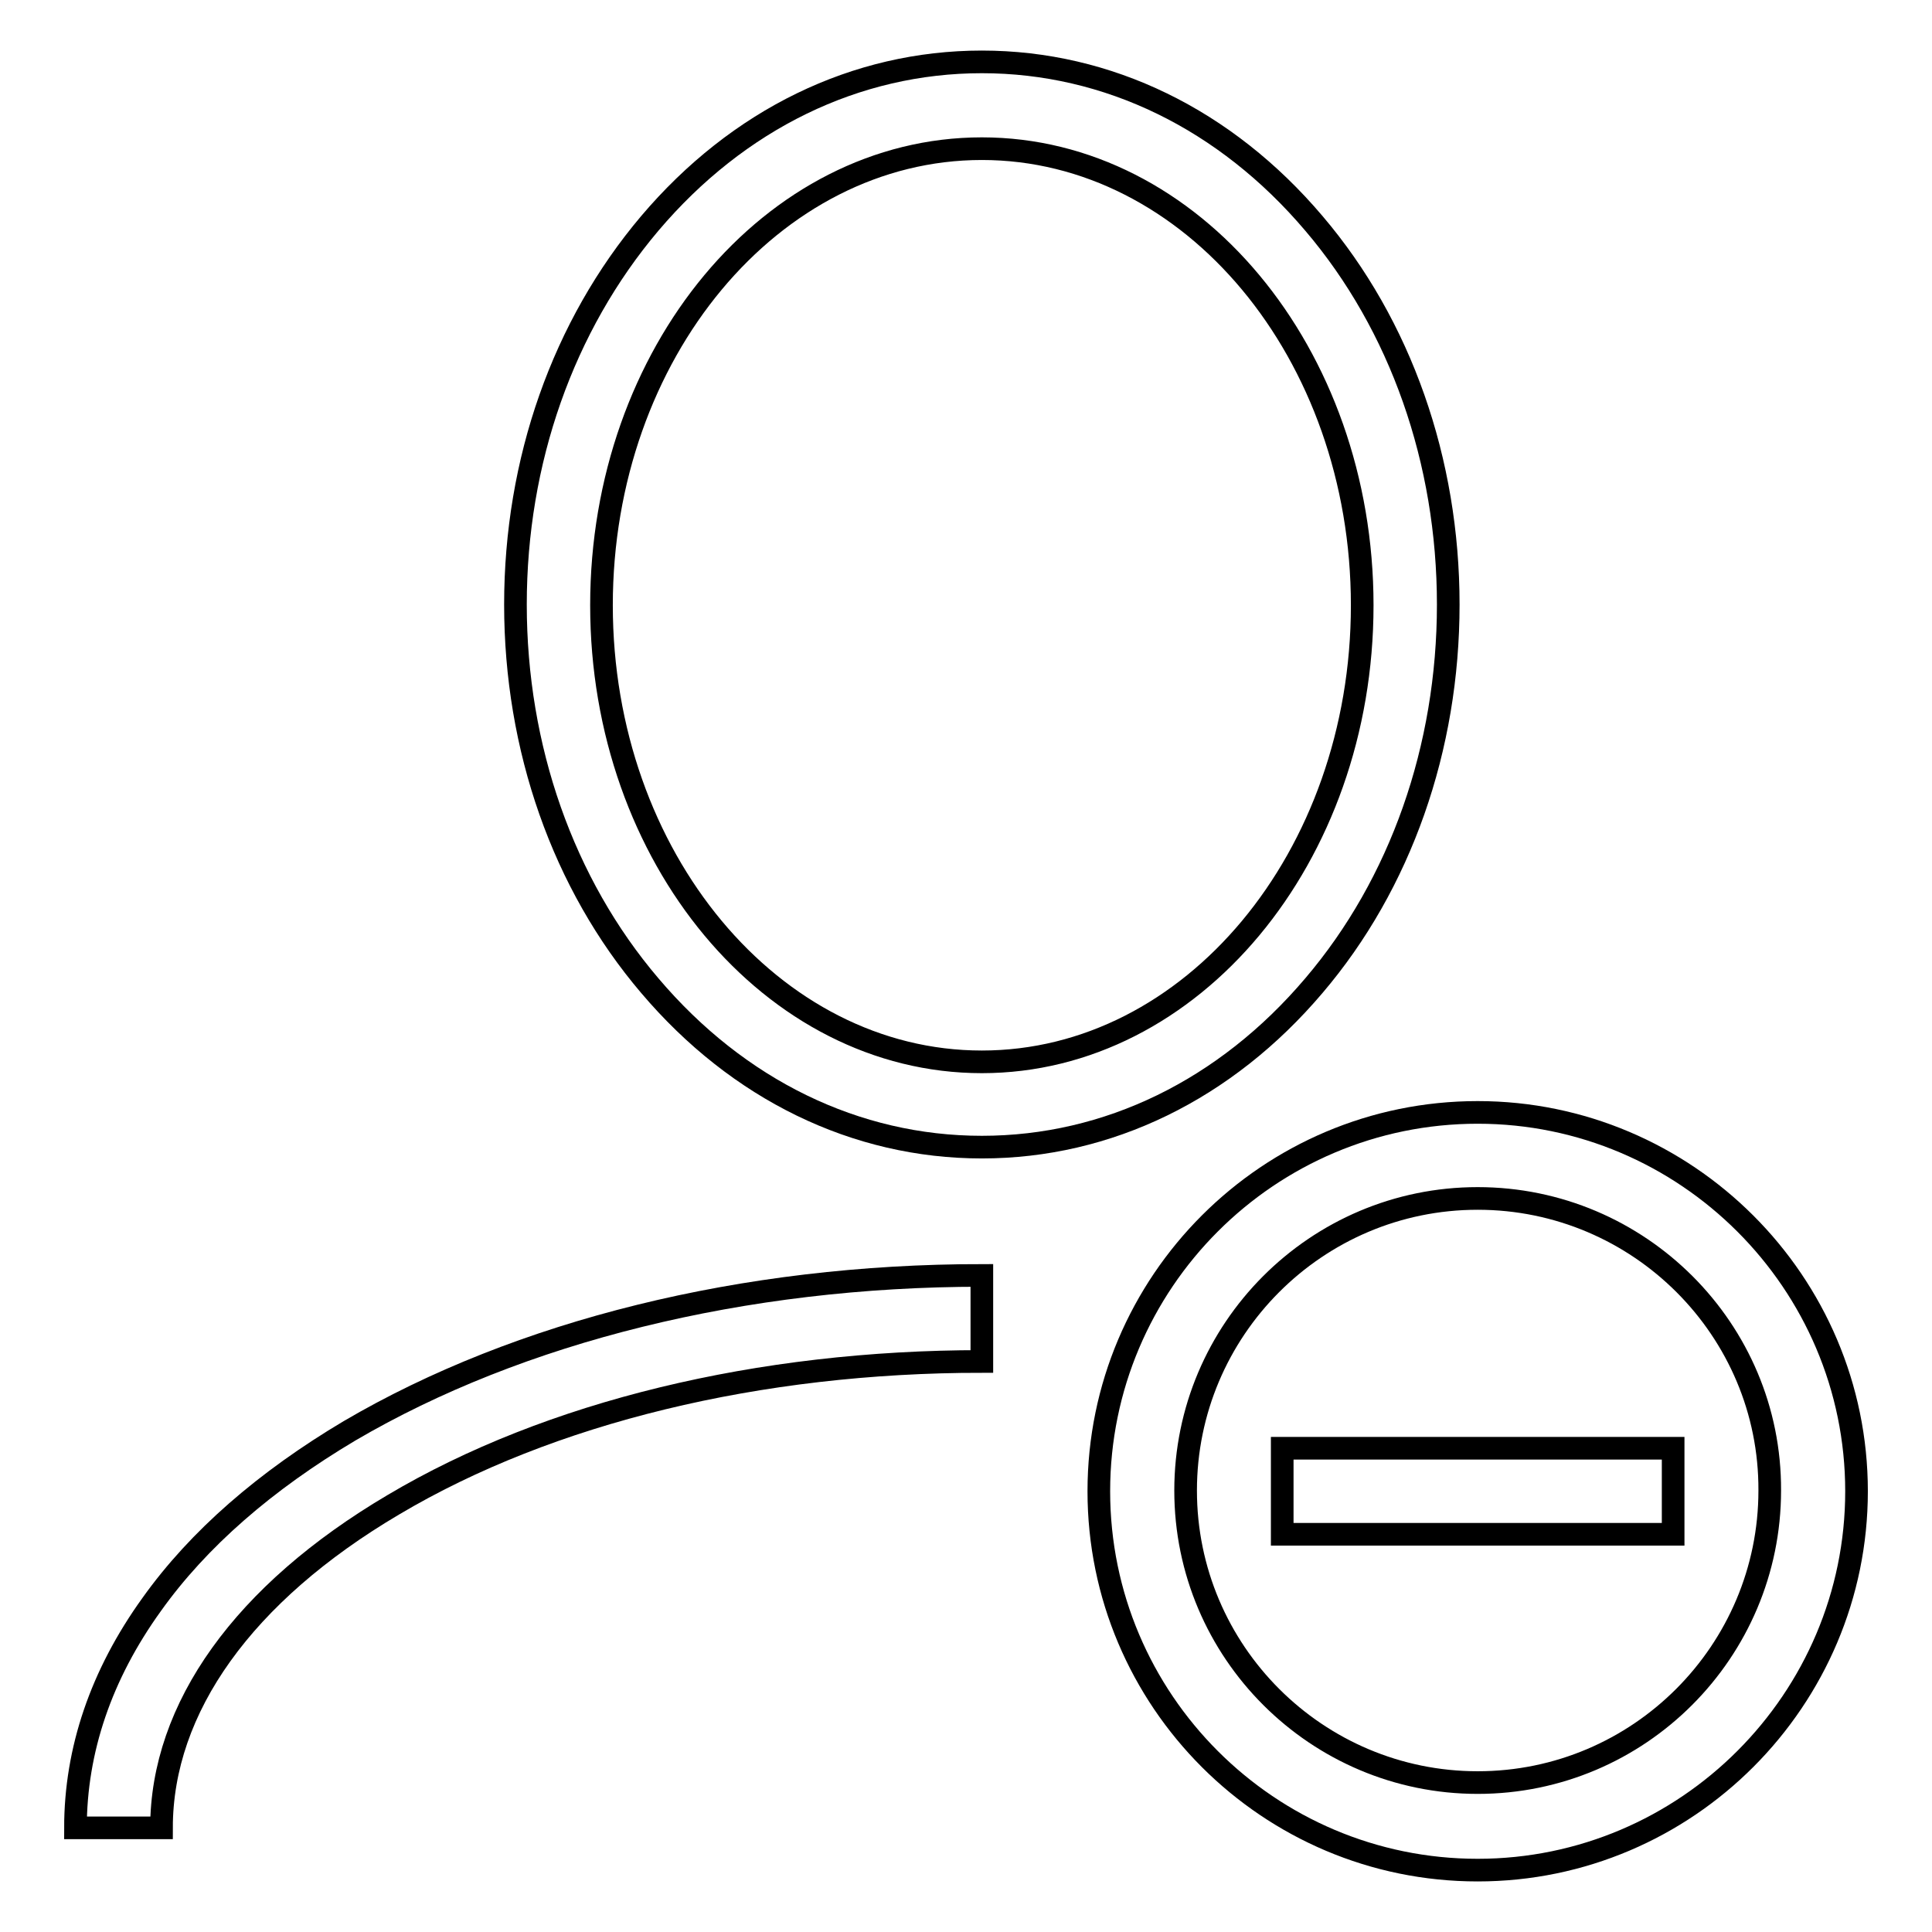
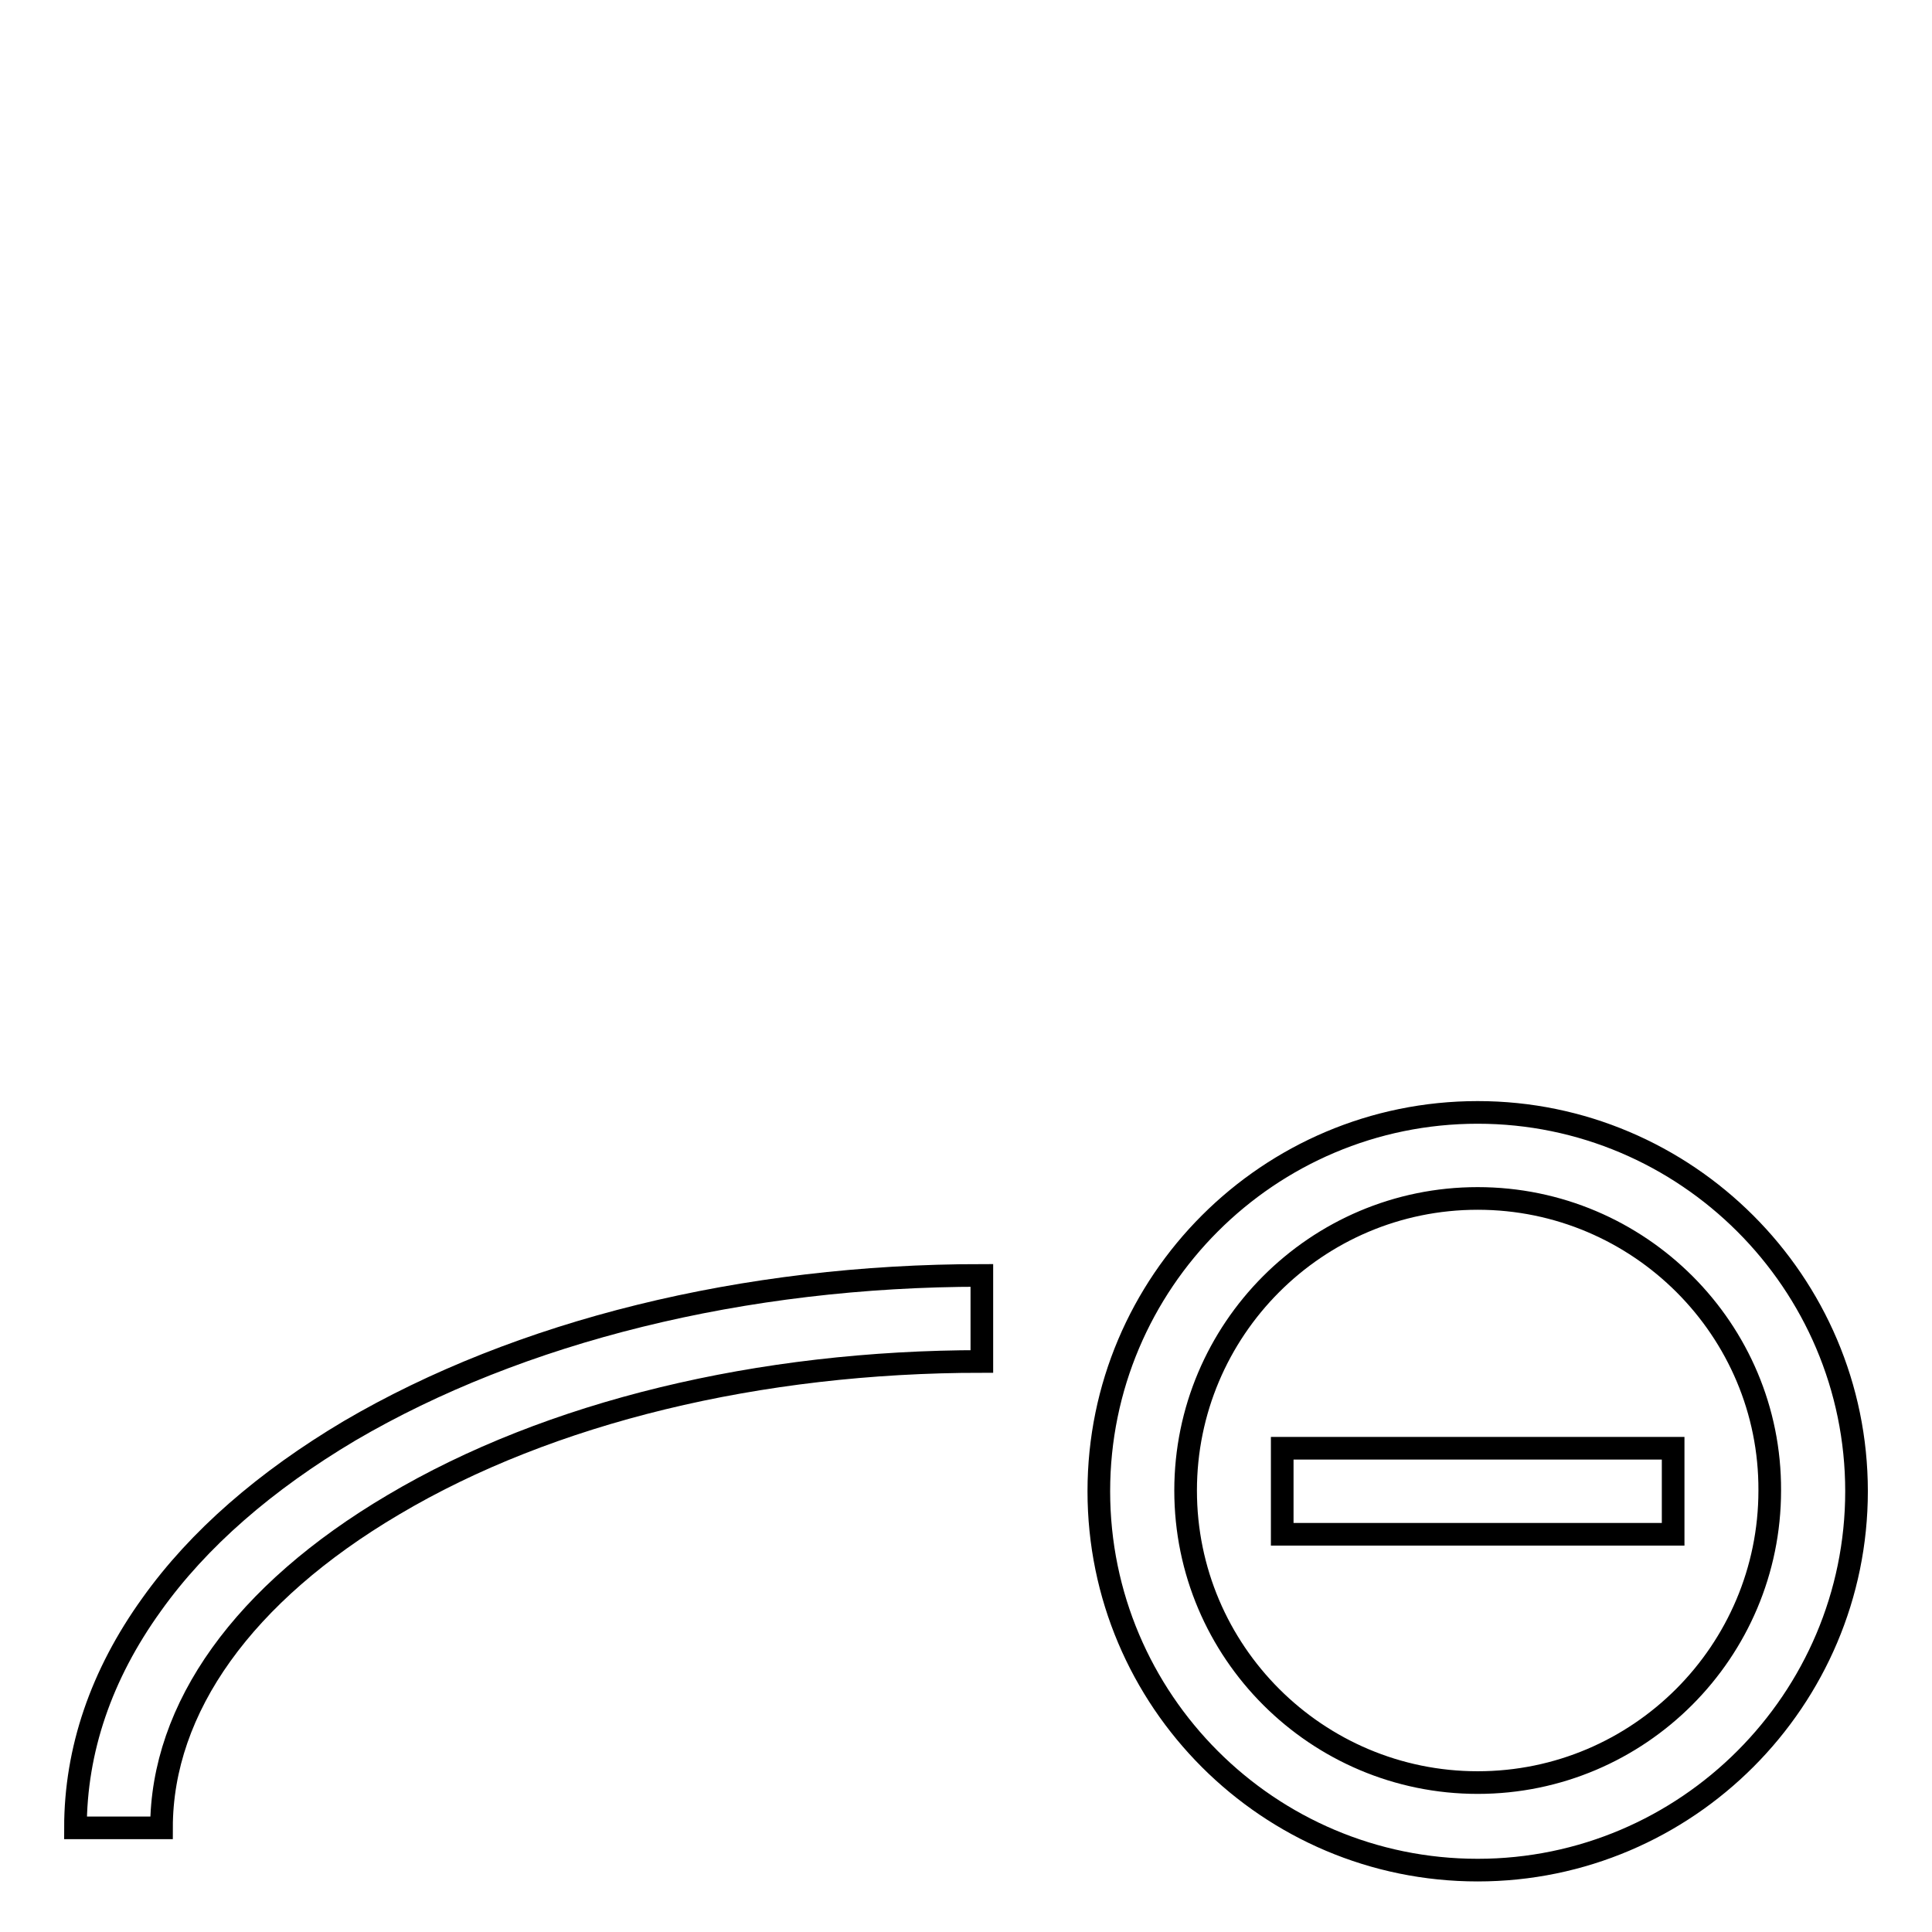
<svg xmlns="http://www.w3.org/2000/svg" version="1.1" x="0px" y="0px" viewBox="0 0 256 256" enable-background="new 0 0 256 256" xml:space="preserve">
  <g>
    <g>
-       <path stroke-width="3" fill-opacity="0" stroke="#000000" d="M130.1,152c-16.7,0-32.3-7.6-44-21.4c-11.5-13.5-17.8-31.5-17.8-50.5c0-19,6.3-36.9,17.8-50.5c11.7-13.8,27.3-21.4,44-21.4c16.7,0,32.3,7.6,44,21.4c11.5,13.5,17.8,31.5,17.8,50.5c0,19-6.3,37-17.8,50.5C162.4,144.4,146.8,152,130.1,152z M130.1,19.7c-27.8,0-50.4,27.1-50.4,60.5c0,33.4,22.6,60.5,50.4,60.5c27.8,0,50.4-27.1,50.4-60.5C180.5,46.8,157.9,19.7,130.1,19.7z" />
      <path stroke-width="3" fill-opacity="0" stroke="#000000" d="M21.4,242.2H10c0-10.3,3.4-20.3,10.1-29.6c6.2-8.7,15.1-16.4,26.2-23c22.5-13.2,52.2-20.6,83.8-20.6v11.4c-29.5,0-57.3,6.7-78,19C32.3,211.1,21.4,226.3,21.4,242.2z" />
      <path stroke-width="3" fill-opacity="0" stroke="#000000" d="M169.9,191.9h51.8v11.4h-51.8V191.9z" />
      <path stroke-width="3" fill-opacity="0" stroke="#000000" d="M195.8,247.8c-27.7,0-50.2-22.5-50.2-50.2c0-27.7,22.5-50.2,50.2-50.2c27.6,0,50.2,22.5,50.2,50.2C246,225.2,223.5,247.8,195.8,247.8z M195.8,158.8c-21.4,0-38.7,17.4-38.7,38.7c0,21.4,17.4,38.7,38.7,38.7c21.4,0,38.7-17.4,38.7-38.7C234.6,176.2,217.2,158.8,195.8,158.8z" />
    </g>
  </g>
</svg>